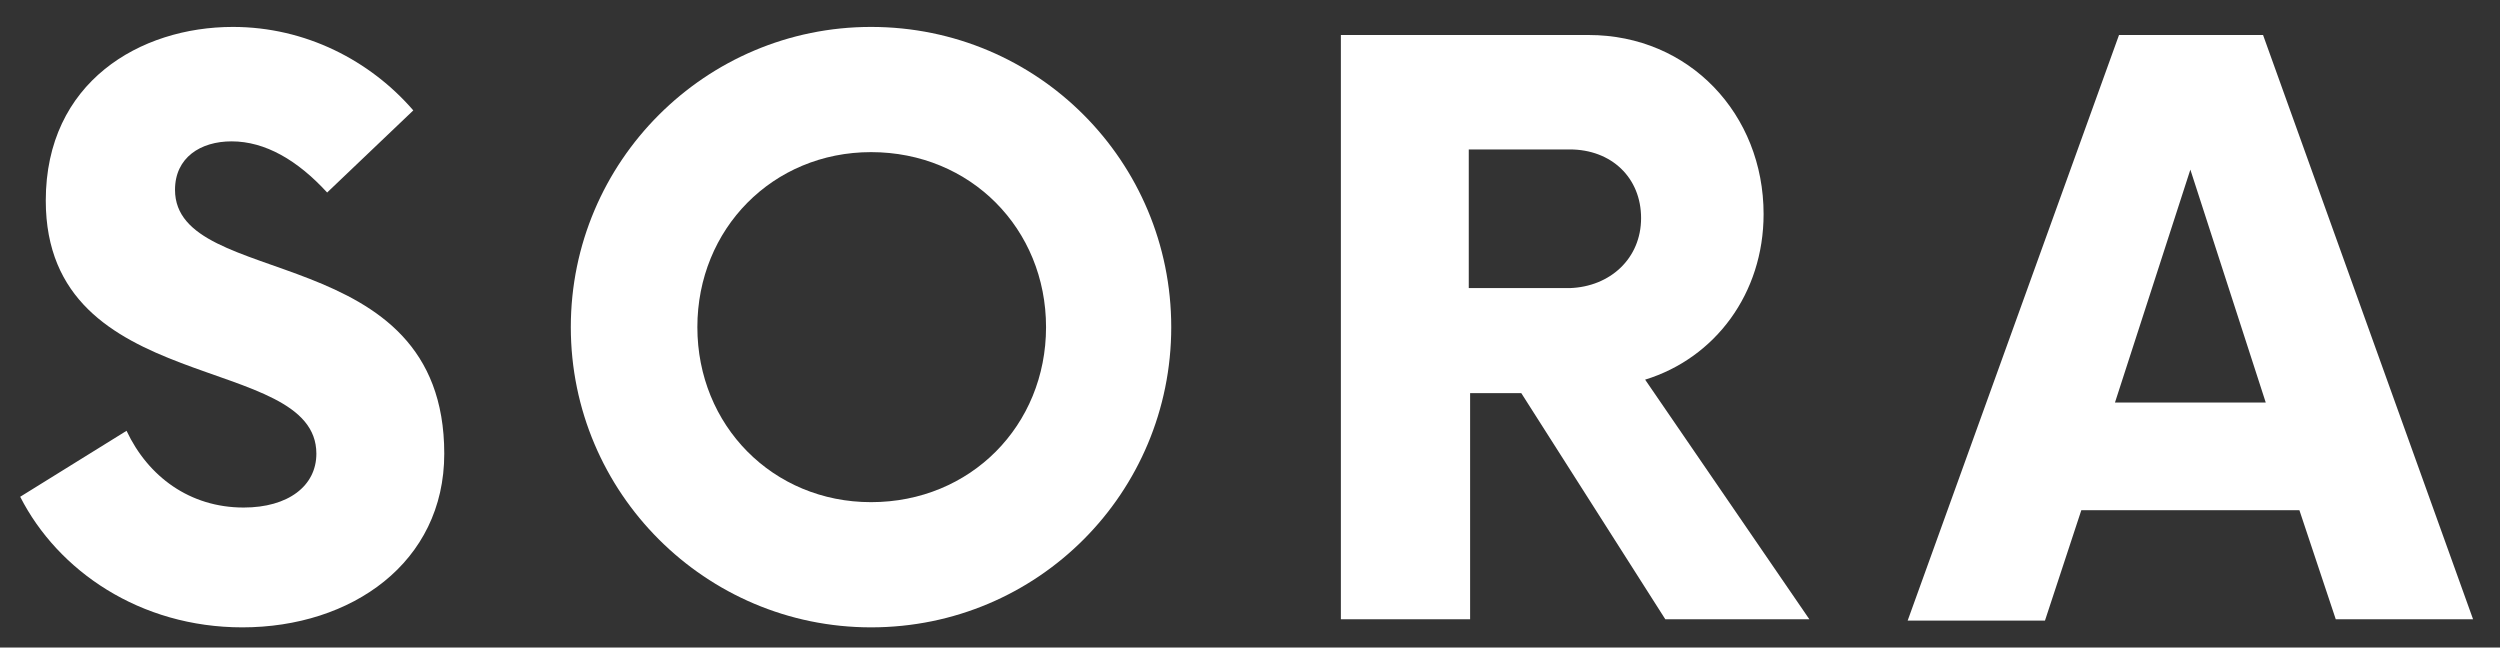
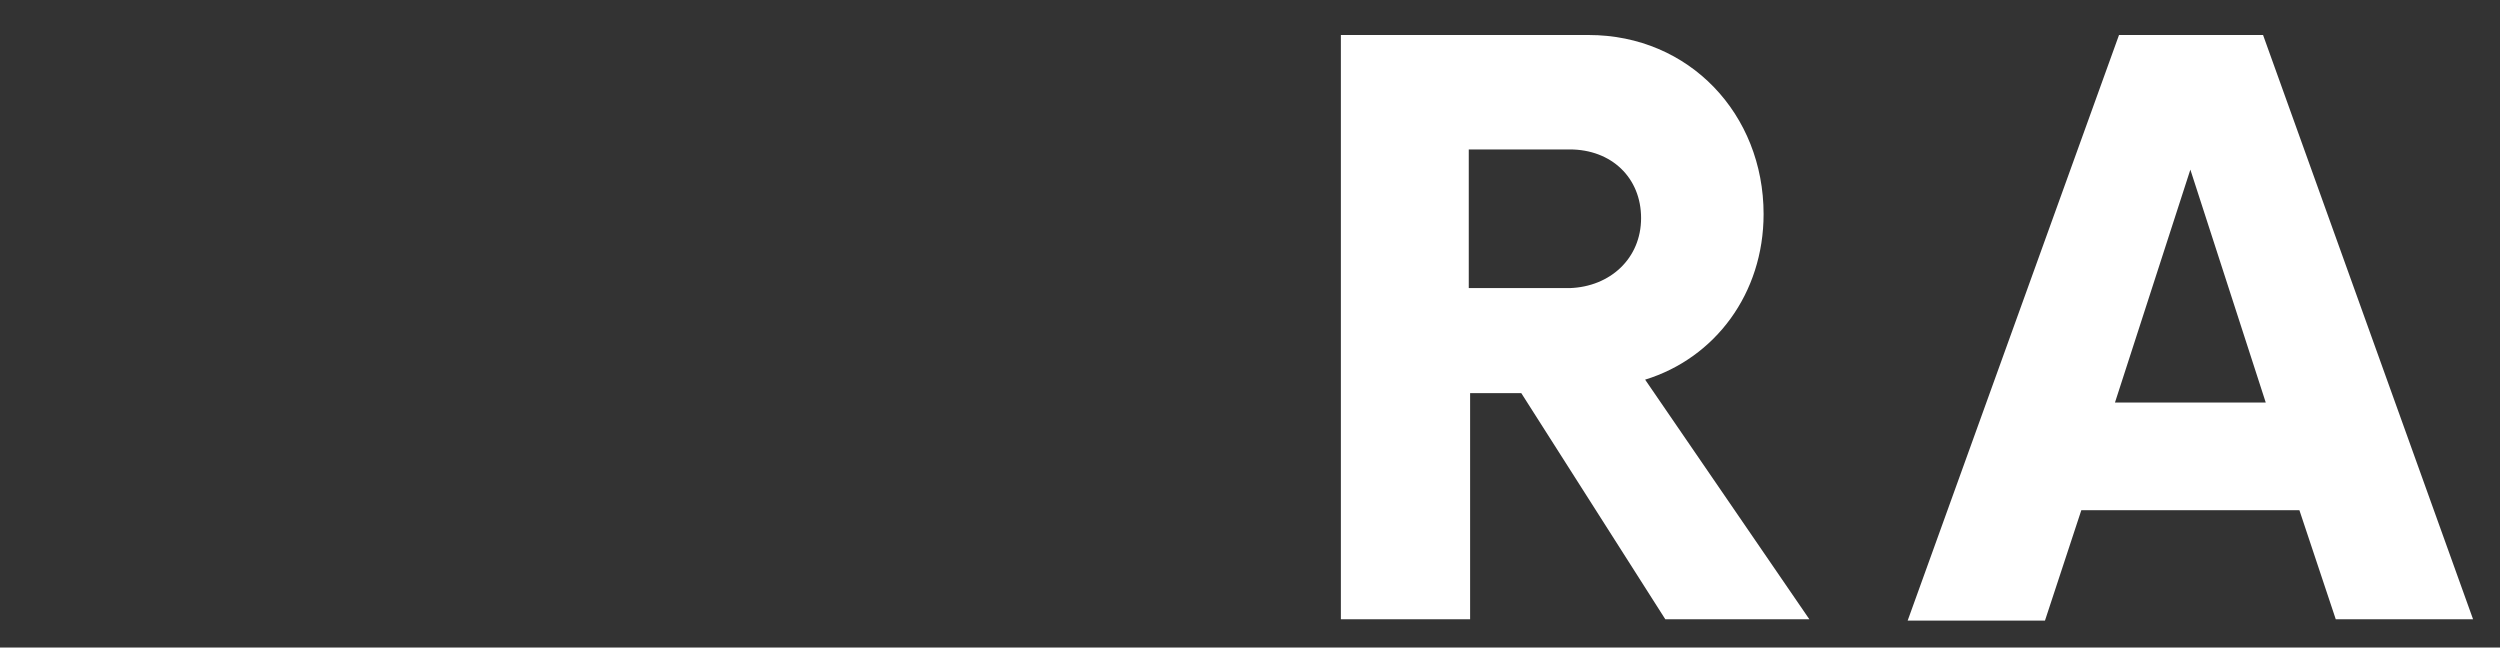
<svg xmlns="http://www.w3.org/2000/svg" version="1.1" id="レイヤー_1" x="0px" y="0px" viewBox="0 0 185.7 48.1" style="enable-background:new 0 0 185.7 48.1;" xml:space="preserve">
  <rect x="0" y="0" width="185.7" height="48.1" fill="#333333" stroke="none" />
  <style type="text/css">
	.st0{fill:#FFFFFF;}
</style>
  <g>
    <g>
-       <path class="st0" d="M1.5,36.9L9.4,32c1.6,3.4,4.7,5.7,8.7,5.7c3.3,0,5.4-1.6,5.4-4c0-7.6-20.1-4.1-20.1-18.8    C3.4,6.1,10.4,2,17.3,2c5.4,0,10.2,2.5,13.4,6.2l-6.4,6.1c-2.2-2.4-4.6-3.8-7.1-3.8c-2.3,0-4.2,1.2-4.2,3.6c0,7.5,20,3.6,20,19.6    c0,8.1-6.9,12.9-15,12.9C10.4,46.6,4.3,42.4,1.5,36.9z" />
-       <path class="st0" d="M42.4,24.3C42.4,12,52.4,2,64.7,2c12.4,0,22.3,10,22.3,22.3s-9.9,22.3-22.3,22.3    C52.4,46.6,42.4,36.6,42.4,24.3z M77.7,24.3c0-7.3-5.6-13-13-13c-7.3,0-12.9,5.7-12.9,13c0,7.3,5.6,13,12.9,13    C72.1,37.3,77.7,31.6,77.7,24.3z" />
      <path class="st0" d="M134.4,46h-10.7L113,29.2h-3.8V46h-9.6V2.6H118c7.5,0,13,5.9,13,13.3c0,5.9-3.6,10.7-8.8,12.3L134.4,46z     M121.9,16.2c0-3-2.2-5.1-5.3-5.1h-7.5v10.3h7.5C119.6,21.3,121.9,19.2,121.9,16.2z" />
      <path class="st0" d="M170.8,37.9h-16.2l-2.7,8.2h-10.2l15.7-43.5h10.7L183.7,46h-10.2L170.8,37.9z M168.3,29.9l-5.6-17.3    l-5.6,17.3H168.3z" />
    </g>
  </g>
</svg>